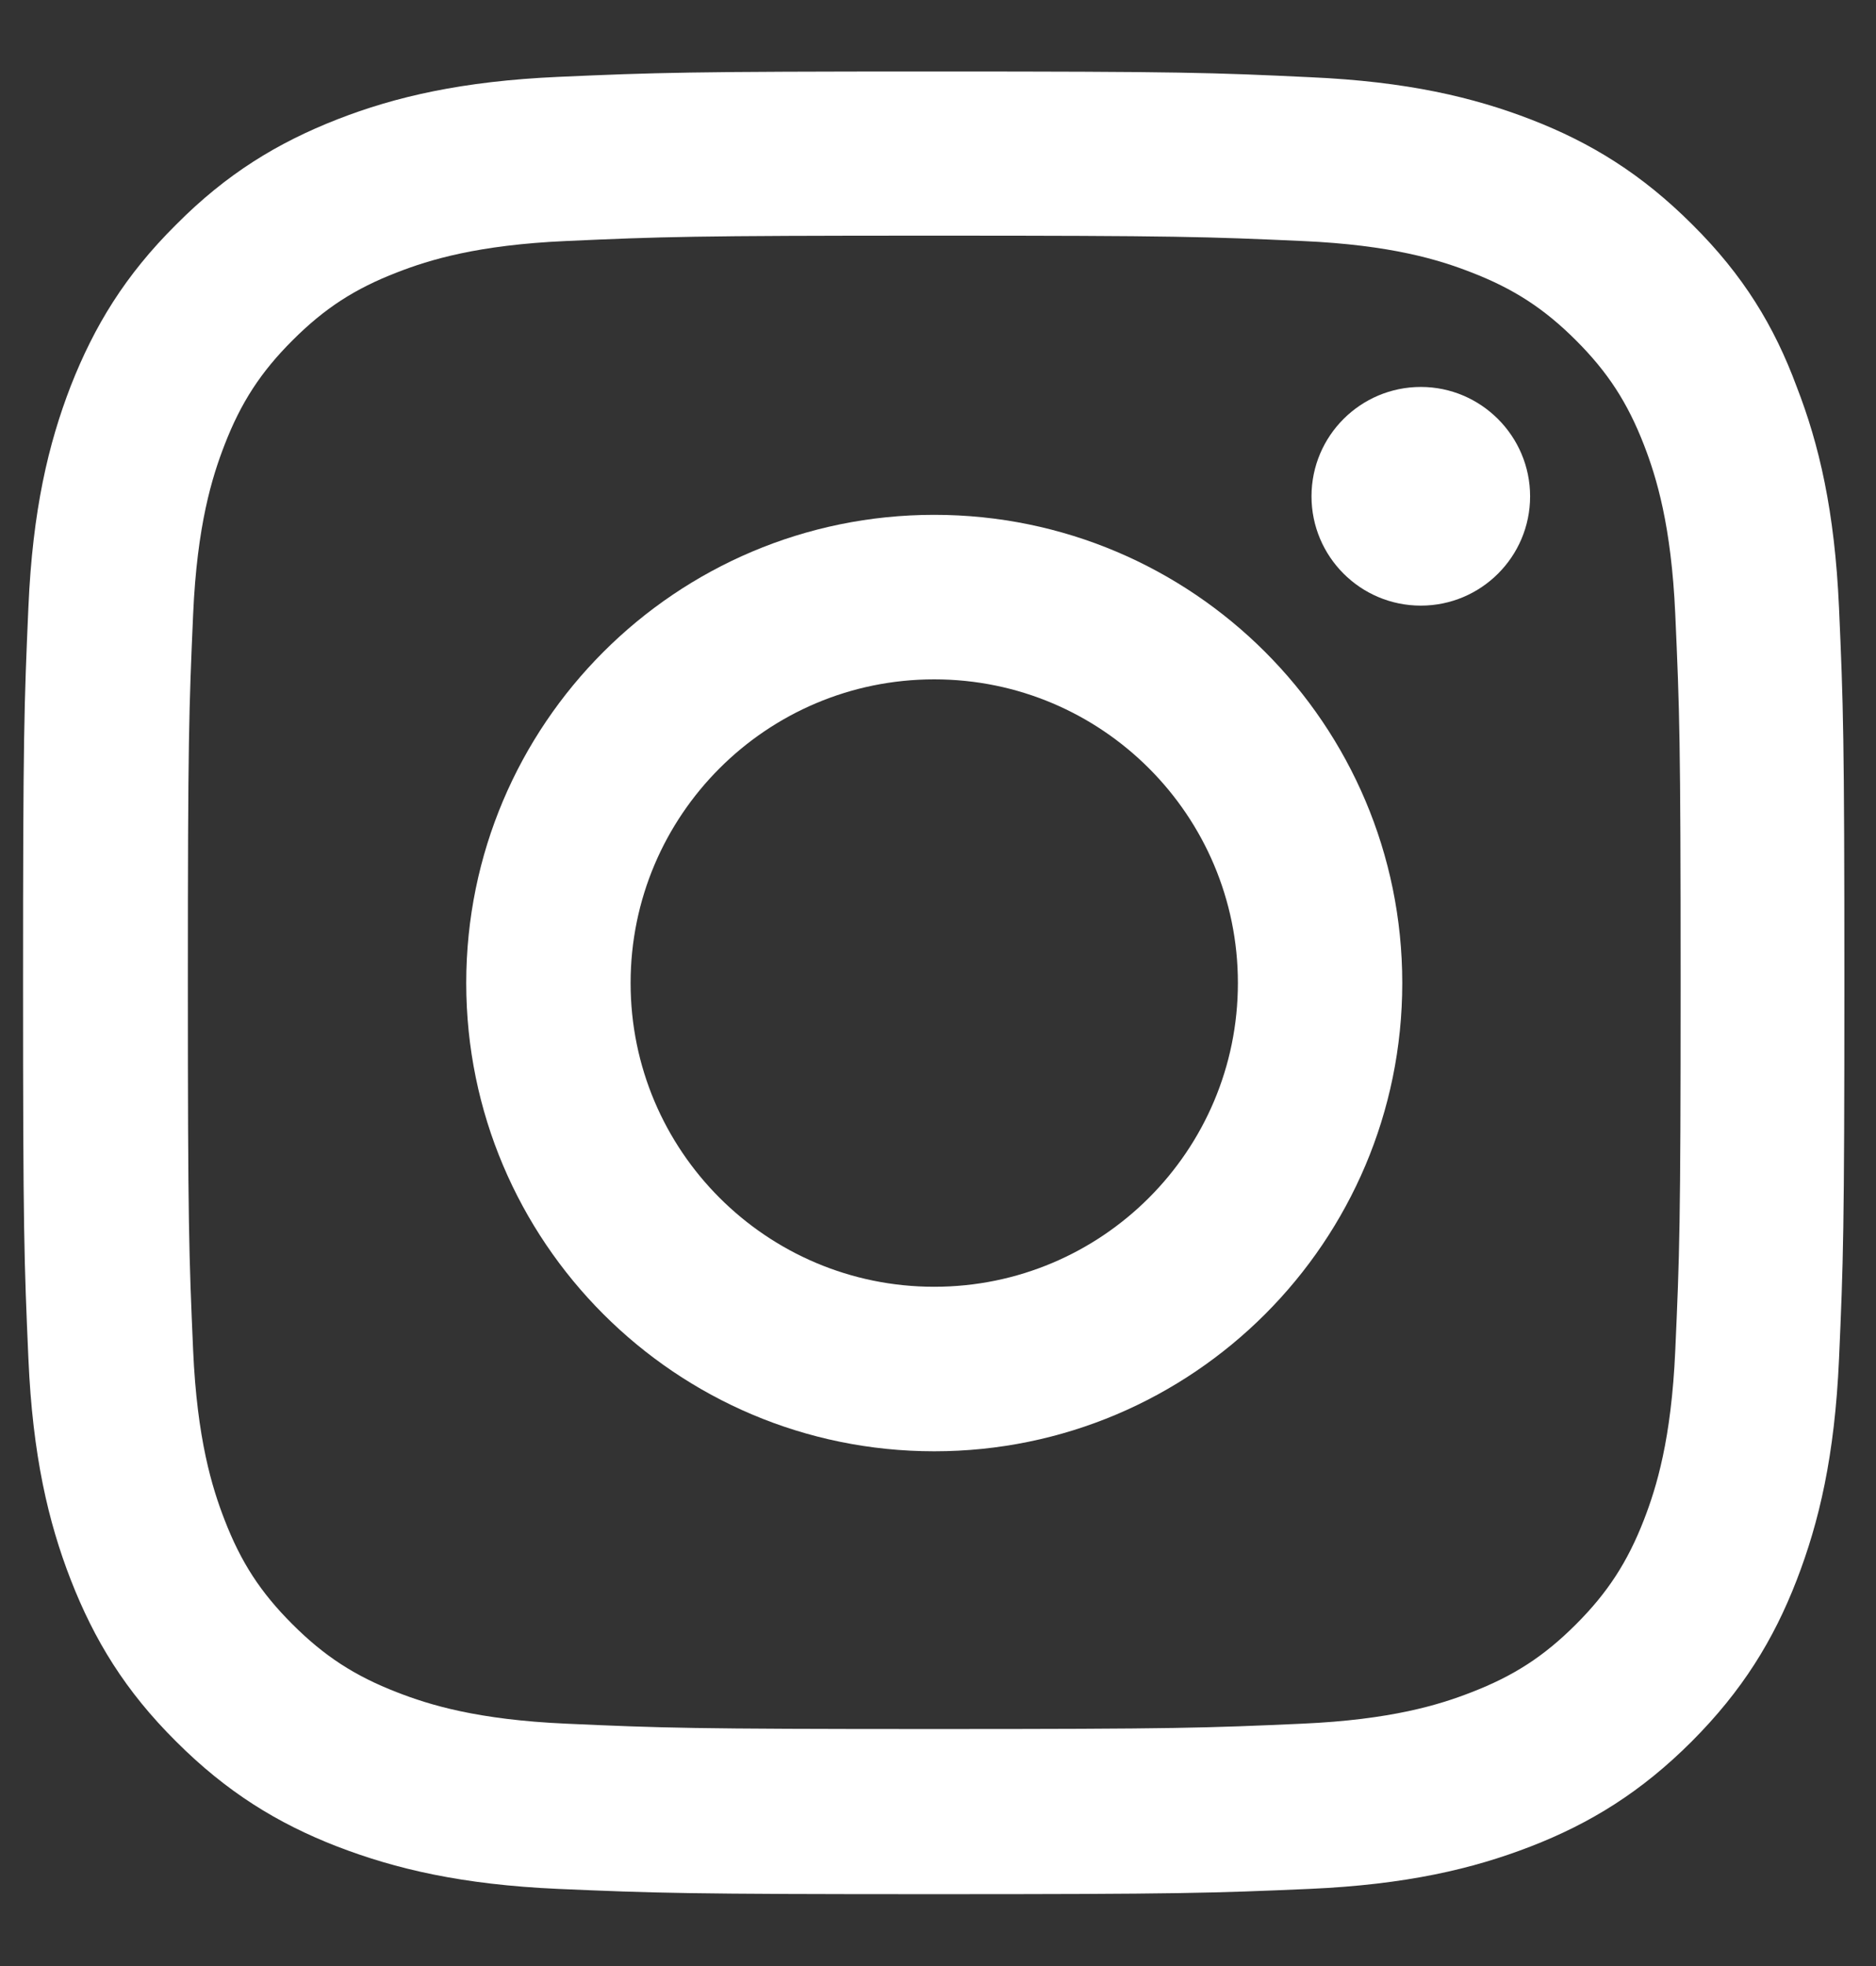
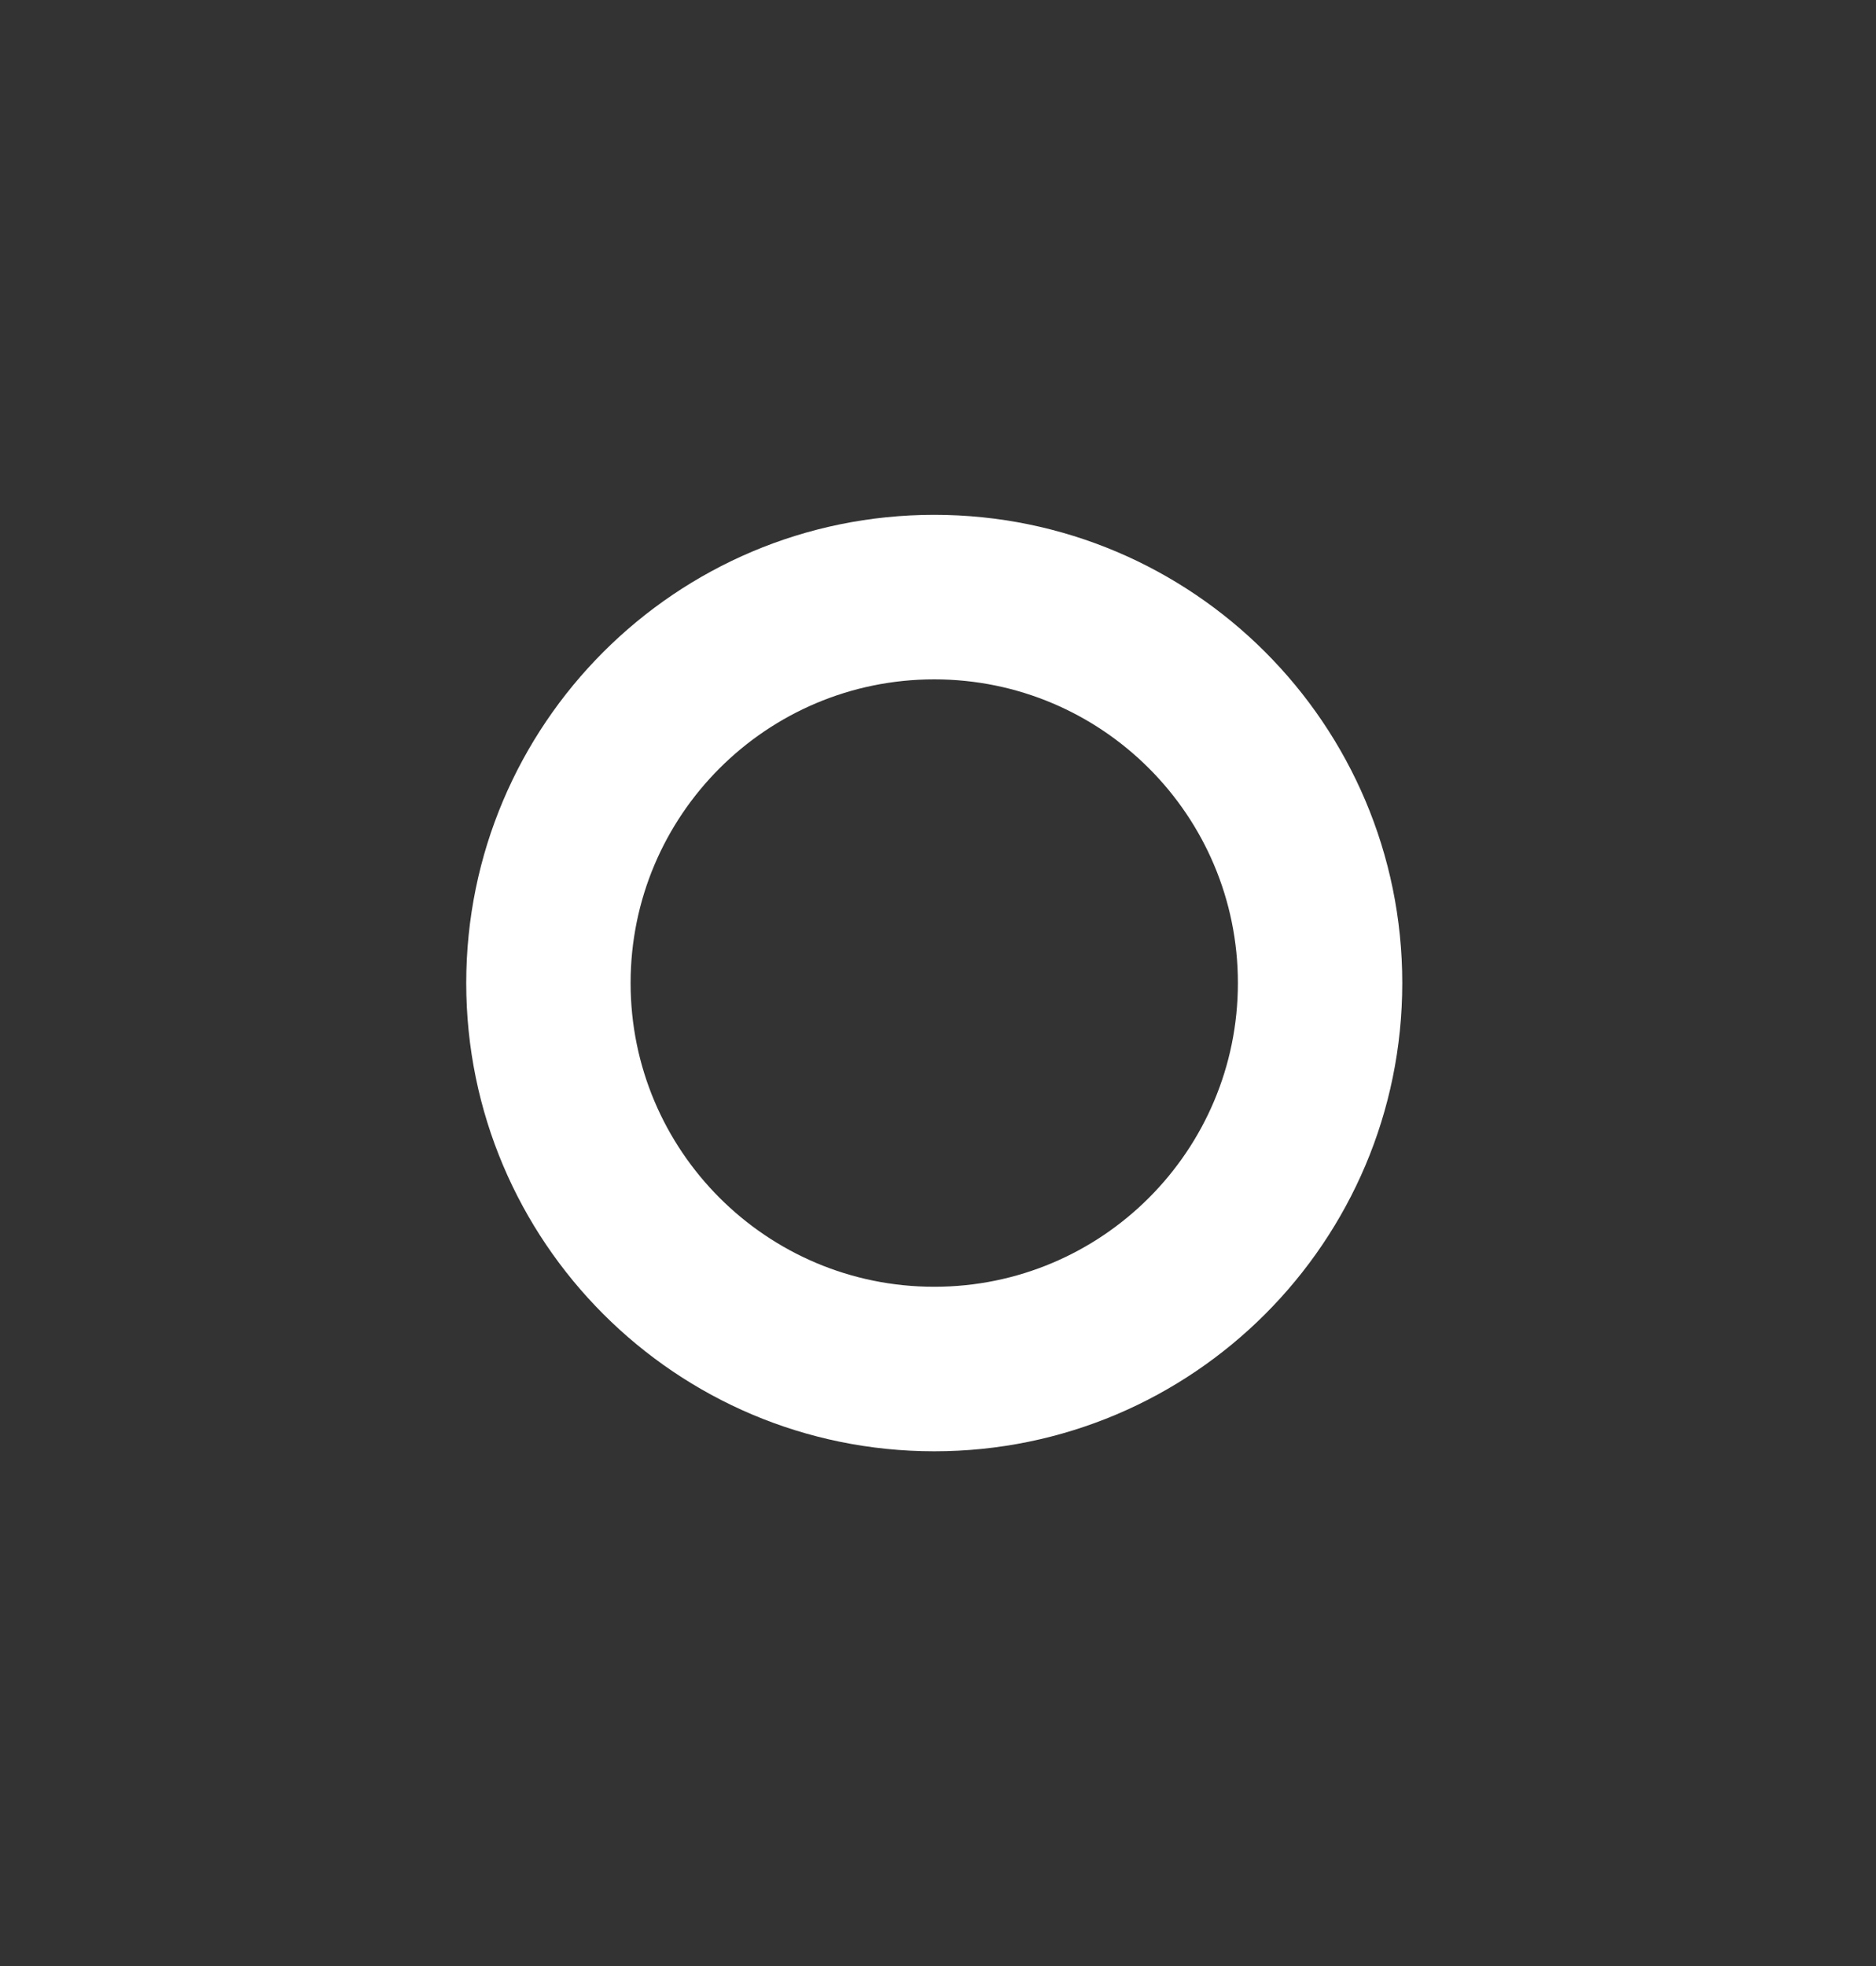
<svg xmlns="http://www.w3.org/2000/svg" width="21" height="22" viewBox="0 0 21 22" fill="none">
  <rect x="0" y="0" width="21" height="22" fill="#333333" stroke="none" />
  <g clip-path="url(#clip0_5422_1417)">
-     <path d="M10.458 2.637C13.183 2.637 13.506 2.649 14.578 2.697C15.574 2.741 16.112 2.908 16.47 3.048C16.944 3.231 17.287 3.454 17.642 3.809C18 4.167 18.219 4.506 18.403 4.98C18.542 5.339 18.709 5.88 18.753 6.873C18.801 7.948 18.813 8.271 18.813 10.992C18.813 13.718 18.801 14.04 18.753 15.112C18.709 16.108 18.542 16.646 18.403 17.005C18.219 17.479 17.996 17.822 17.642 18.176C17.283 18.535 16.944 18.754 16.47 18.937C16.112 19.077 15.57 19.244 14.578 19.288C13.502 19.336 13.179 19.348 10.458 19.348C7.732 19.348 7.41 19.336 6.338 19.288C5.342 19.244 4.804 19.077 4.445 18.937C3.971 18.754 3.629 18.531 3.274 18.176C2.915 17.818 2.696 17.479 2.513 17.005C2.374 16.646 2.206 16.104 2.162 15.112C2.115 14.036 2.103 13.714 2.103 10.992C2.103 8.267 2.115 7.944 2.162 6.873C2.206 5.876 2.374 5.339 2.513 4.98C2.696 4.506 2.919 4.163 3.274 3.809C3.633 3.45 3.971 3.231 4.445 3.048C4.804 2.908 5.346 2.741 6.338 2.697C7.41 2.649 7.732 2.637 10.458 2.637ZM10.458 0.8C7.689 0.8 7.342 0.812 6.254 0.86C5.171 0.908 4.425 1.083 3.78 1.334C3.107 1.597 2.537 1.944 1.971 2.514C1.401 3.079 1.055 3.649 0.792 4.319C0.541 4.968 0.365 5.709 0.318 6.793C0.27 7.885 0.258 8.231 0.258 11C0.258 13.77 0.27 14.116 0.318 15.204C0.365 16.288 0.541 17.033 0.792 17.678C1.055 18.352 1.401 18.921 1.971 19.487C2.537 20.053 3.107 20.404 3.776 20.663C4.425 20.913 5.167 21.089 6.25 21.137C7.338 21.184 7.685 21.196 10.454 21.196C13.223 21.196 13.57 21.184 14.657 21.137C15.741 21.089 16.486 20.913 17.132 20.663C17.801 20.404 18.371 20.053 18.937 19.487C19.502 18.921 19.853 18.352 20.112 17.682C20.363 17.033 20.538 16.292 20.586 15.208C20.634 14.12 20.646 13.774 20.646 11.004C20.646 8.235 20.634 7.889 20.586 6.801C20.538 5.717 20.363 4.972 20.112 4.327C19.861 3.649 19.514 3.079 18.945 2.514C18.379 1.948 17.809 1.597 17.14 1.338C16.49 1.087 15.749 0.912 14.665 0.864C13.574 0.812 13.227 0.8 10.458 0.8Z" fill="white" />
    <path d="M10.458 5.761C7.565 5.761 5.219 8.108 5.219 11C5.219 13.893 7.565 16.24 10.458 16.24C13.351 16.24 15.697 13.893 15.697 11C15.697 8.108 13.351 5.761 10.458 5.761ZM10.458 14.399C8.581 14.399 7.059 12.877 7.059 11C7.059 9.124 8.581 7.602 10.458 7.602C12.335 7.602 13.857 9.124 13.857 11C13.857 12.877 12.335 14.399 10.458 14.399Z" fill="white" />
-     <path d="M17.128 5.554C17.128 6.231 16.578 6.777 15.905 6.777C15.227 6.777 14.681 6.227 14.681 5.554C14.681 4.876 15.231 4.33 15.905 4.33C16.578 4.33 17.128 4.88 17.128 5.554Z" fill="white" />
  </g>
  <defs>
    <clipPath id="clip0_5422_1417">
      <rect width="20.4" height="20.4" fill="white" transform="translate(0.258 0.8)" />
    </clipPath>
  </defs>
</svg>